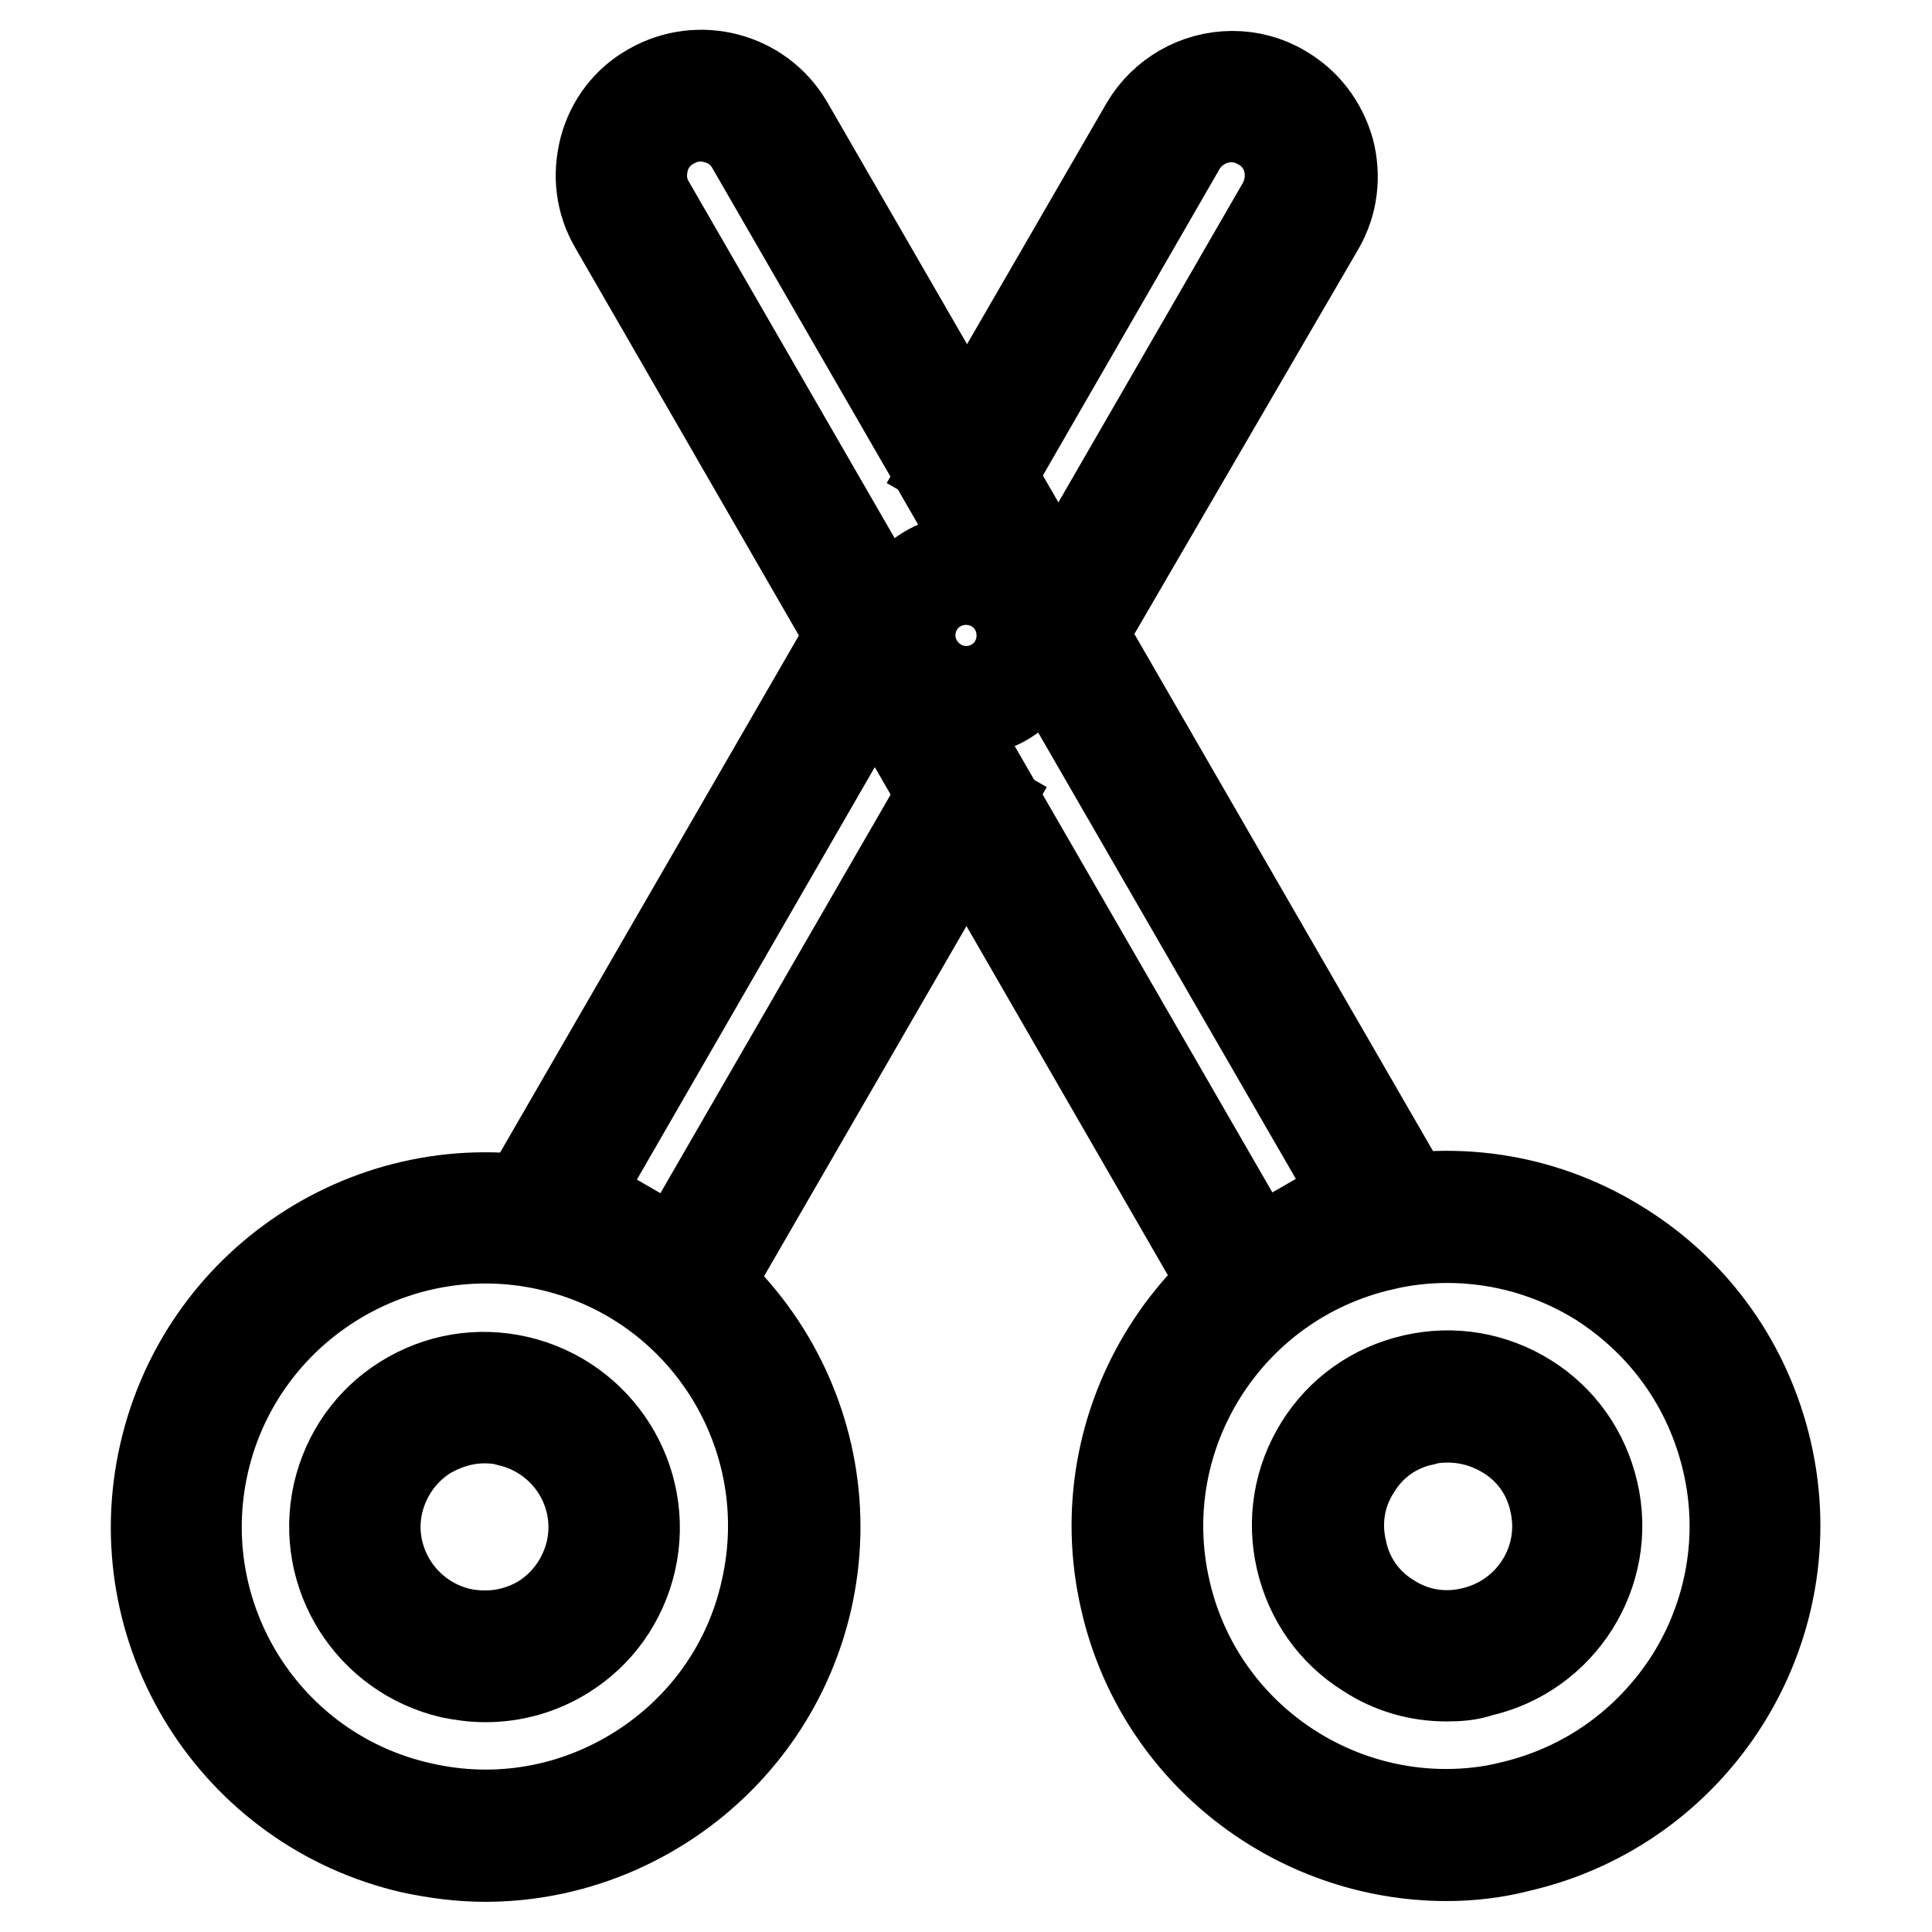
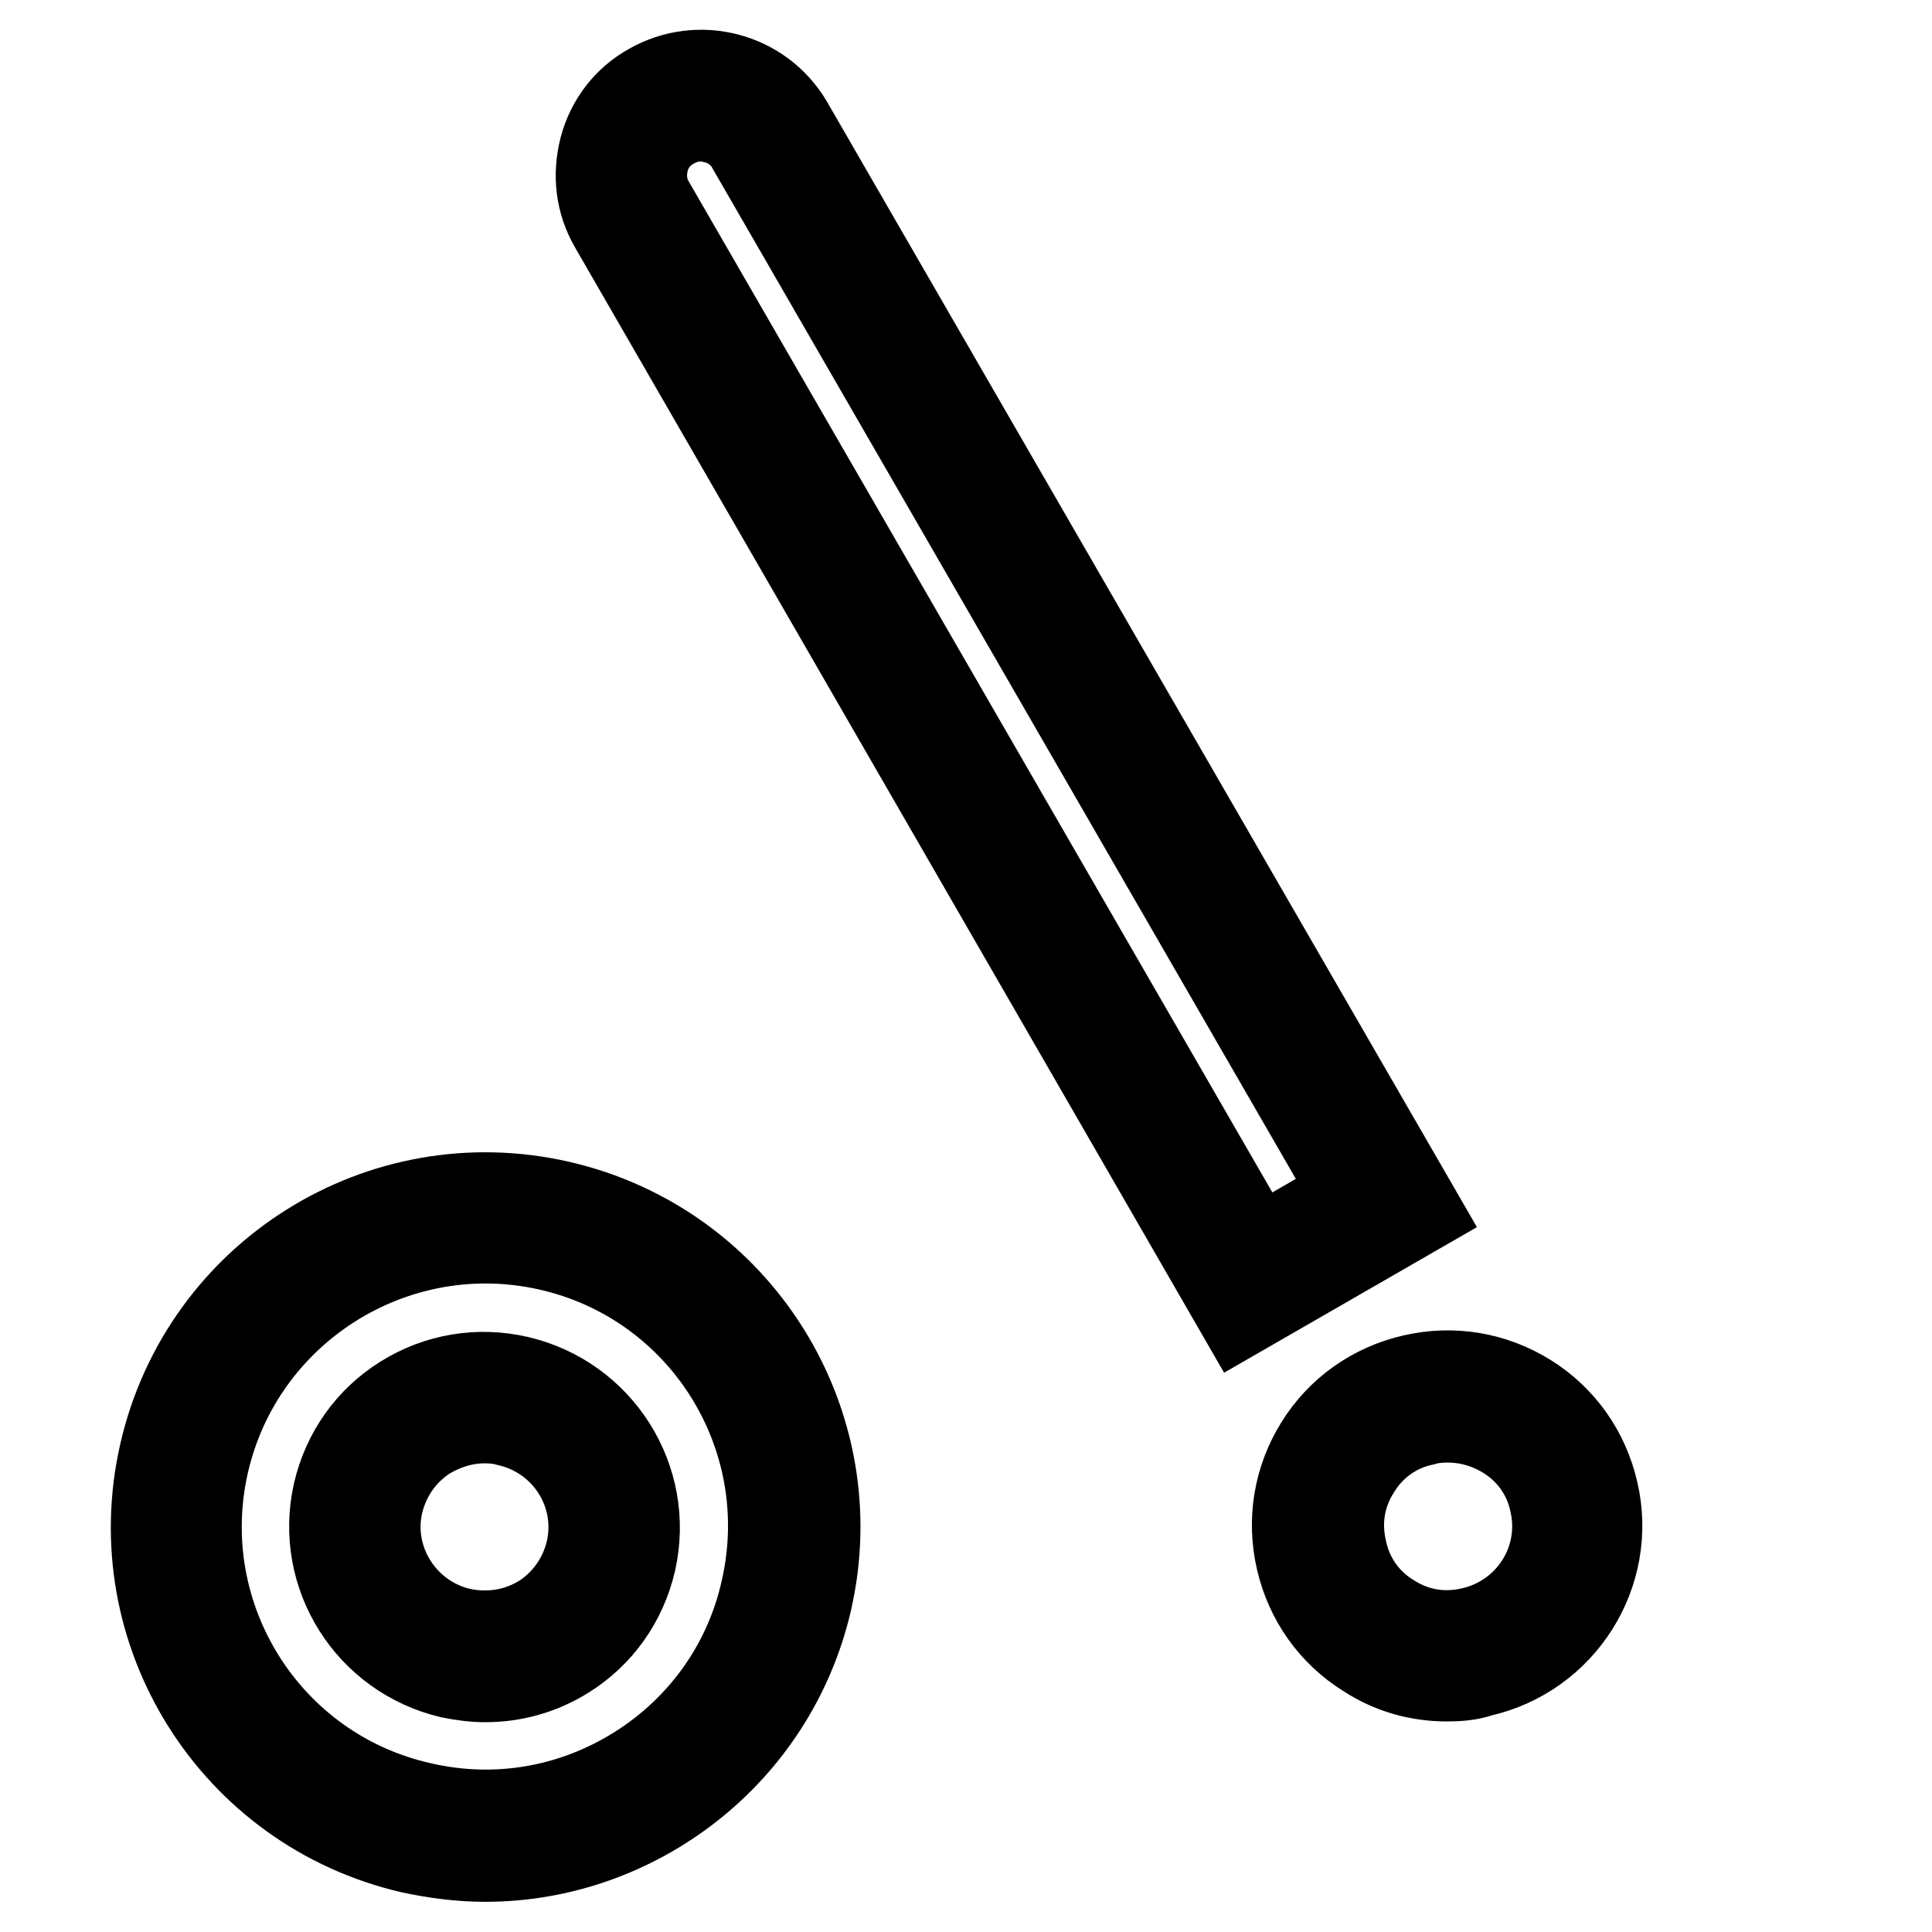
<svg xmlns="http://www.w3.org/2000/svg" version="1.1" x="0px" y="0px" viewBox="0 0 256 256" enable-background="new 0 0 256 256" xml:space="preserve">
  <g>
-     <path stroke-width="12" fill-opacity="0" stroke="#000000" d="M91.6,173.8l-22.9-13.3l44.9-77.7l4.7,2.7l-42.1,73l13.5,7.8l36.1-62.5l4.7,2.7L91.6,173.8z M142.5,85.5 l-4.7-2.7l32.1-55.6c1-1.8,1.3-3.9,0.8-5.9c-0.5-2-1.8-3.7-3.6-4.7c-1.2-0.7-2.5-1.1-3.9-1.1c-2.8,0-5.4,1.5-6.8,3.9l-26,45.1 l-4.7-2.7l26.1-45.1c2.4-4.1,6.8-6.6,11.5-6.6c2.3,0,4.6,0.6,6.6,1.8c3.1,1.8,5.2,4.6,6.2,8c0.9,3.4,0.5,7-1.3,10.1L142.5,85.5z" />
    <path stroke-width="12" fill-opacity="0" stroke="#000000" d="M164.4,173.7L81.4,29.8c-1.8-3.1-2.2-6.6-1.3-10.1c0.9-3.4,3.1-6.3,6.2-8c6.3-3.6,14.4-1.5,18.1,4.8 l83.1,143.9L164.4,173.7z M92.8,15.4c-1.4,0-2.7,0.4-3.9,1.1c-1.8,1-3.1,2.7-3.6,4.7c-0.5,2-0.3,4.1,0.8,5.9l80.3,139.1l13.5-7.8 L99.6,19.3c-1-1.8-2.7-3.1-4.7-3.6C94.2,15.5,93.5,15.4,92.8,15.4z" />
-     <path stroke-width="12" fill-opacity="0" stroke="#000000" d="M128,94.2c-5.5,0-10-4.5-10-10c0-5.5,4.5-10,10-10s10,4.5,10,10C138.1,89.7,133.6,94.2,128,94.2z M128,79.6 c-2.5,0-4.6,2.1-4.6,4.6c0,2.5,2.1,4.6,4.6,4.6c2.5,0,4.6-2.1,4.6-4.6C132.6,81.6,130.6,79.6,128,79.6z M191.7,245.9 c-19.9,0-38-13.7-42.6-34c-5.4-23.5,9.4-46.9,32.8-52.3c11.4-2.6,23.1-0.6,32.9,5.6c9.9,6.2,16.7,15.9,19.3,27.2 c5.4,23.5-9.4,46.9-32.8,52.3C198.2,245.5,195,245.9,191.7,245.9L191.7,245.9z M191.8,164c-2.8,0-5.7,0.3-8.6,1 c-20.6,4.7-33.5,25.2-28.8,45.7c4,17.7,19.8,29.7,37.2,29.7c2.8,0,5.7-0.3,8.5-1c10-2.3,18.4-8.3,23.9-16.9 c5.4-8.6,7.2-18.9,4.9-28.8c-2.3-10-8.3-18.4-16.9-23.9C205.9,166,198.9,164,191.8,164L191.8,164z" />
    <path stroke-width="12" fill-opacity="0" stroke="#000000" d="M191.7,222.1c-3.7,0-7.3-1-10.5-3.1c-4.5-2.8-7.6-7.2-8.8-12.4c-1.2-5.2-0.3-10.5,2.5-15 c2.8-4.5,7.2-7.6,12.4-8.8c5.2-1.2,10.5-0.3,15,2.5c4.5,2.8,7.6,7.2,8.8,12.4c2.5,10.7-4.3,21.4-15,23.8 C194.7,222,193.2,222.1,191.7,222.1L191.7,222.1z M191.8,187.8c-1.1,0-2.2,0.1-3.2,0.4c-3.8,0.8-7,3.1-9,6.4 c-2.1,3.3-2.7,7.1-1.8,10.9c0.8,3.8,3.1,7,6.4,9c3.3,2.1,7.1,2.7,10.9,1.8c7.8-1.8,12.7-9.5,10.9-17.3c-0.8-3.8-3.1-7-6.4-9 C197.1,188.5,194.5,187.8,191.8,187.8L191.8,187.8z M64.3,246c-3.2,0-6.4-0.4-9.7-1.1c-23.5-5.4-38.2-28.8-32.8-52.3 c5.4-23.5,28.8-38.2,52.3-32.8c23.5,5.4,38.2,28.8,32.8,52.3C102.2,232.3,84.1,246,64.3,246z M27,193.8 c-4.7,20.6,8.2,41.1,28.8,45.7c10,2.3,20.2,0.5,28.8-4.9c8.6-5.4,14.7-13.9,16.9-23.9c4.7-20.6-8.2-41.1-28.8-45.7 C52.2,160.4,31.7,173.3,27,193.8z" />
    <path stroke-width="12" fill-opacity="0" stroke="#000000" d="M64.3,222.2c-1.5,0-3-0.2-4.5-0.5c-10.7-2.5-17.4-13.1-15-23.8c1.2-5.2,4.3-9.6,8.8-12.4 c4.5-2.8,9.8-3.7,15-2.5c10.7,2.5,17.4,13.1,15,23.8c-1.2,5.2-4.3,9.6-8.8,12.4C71.6,221.2,68,222.2,64.3,222.2L64.3,222.2z  M64.2,187.9c-2.7,0-5.3,0.8-7.7,2.2c-3.3,2.1-5.5,5.3-6.4,9c-1.8,7.7,3.1,15.5,10.9,17.3c3.8,0.8,7.6,0.2,10.9-1.8 c3.3-2.1,5.5-5.3,6.4-9c1.8-7.8-3.1-15.5-10.9-17.3C66.4,188,65.3,187.9,64.2,187.9z" />
  </g>
</svg>